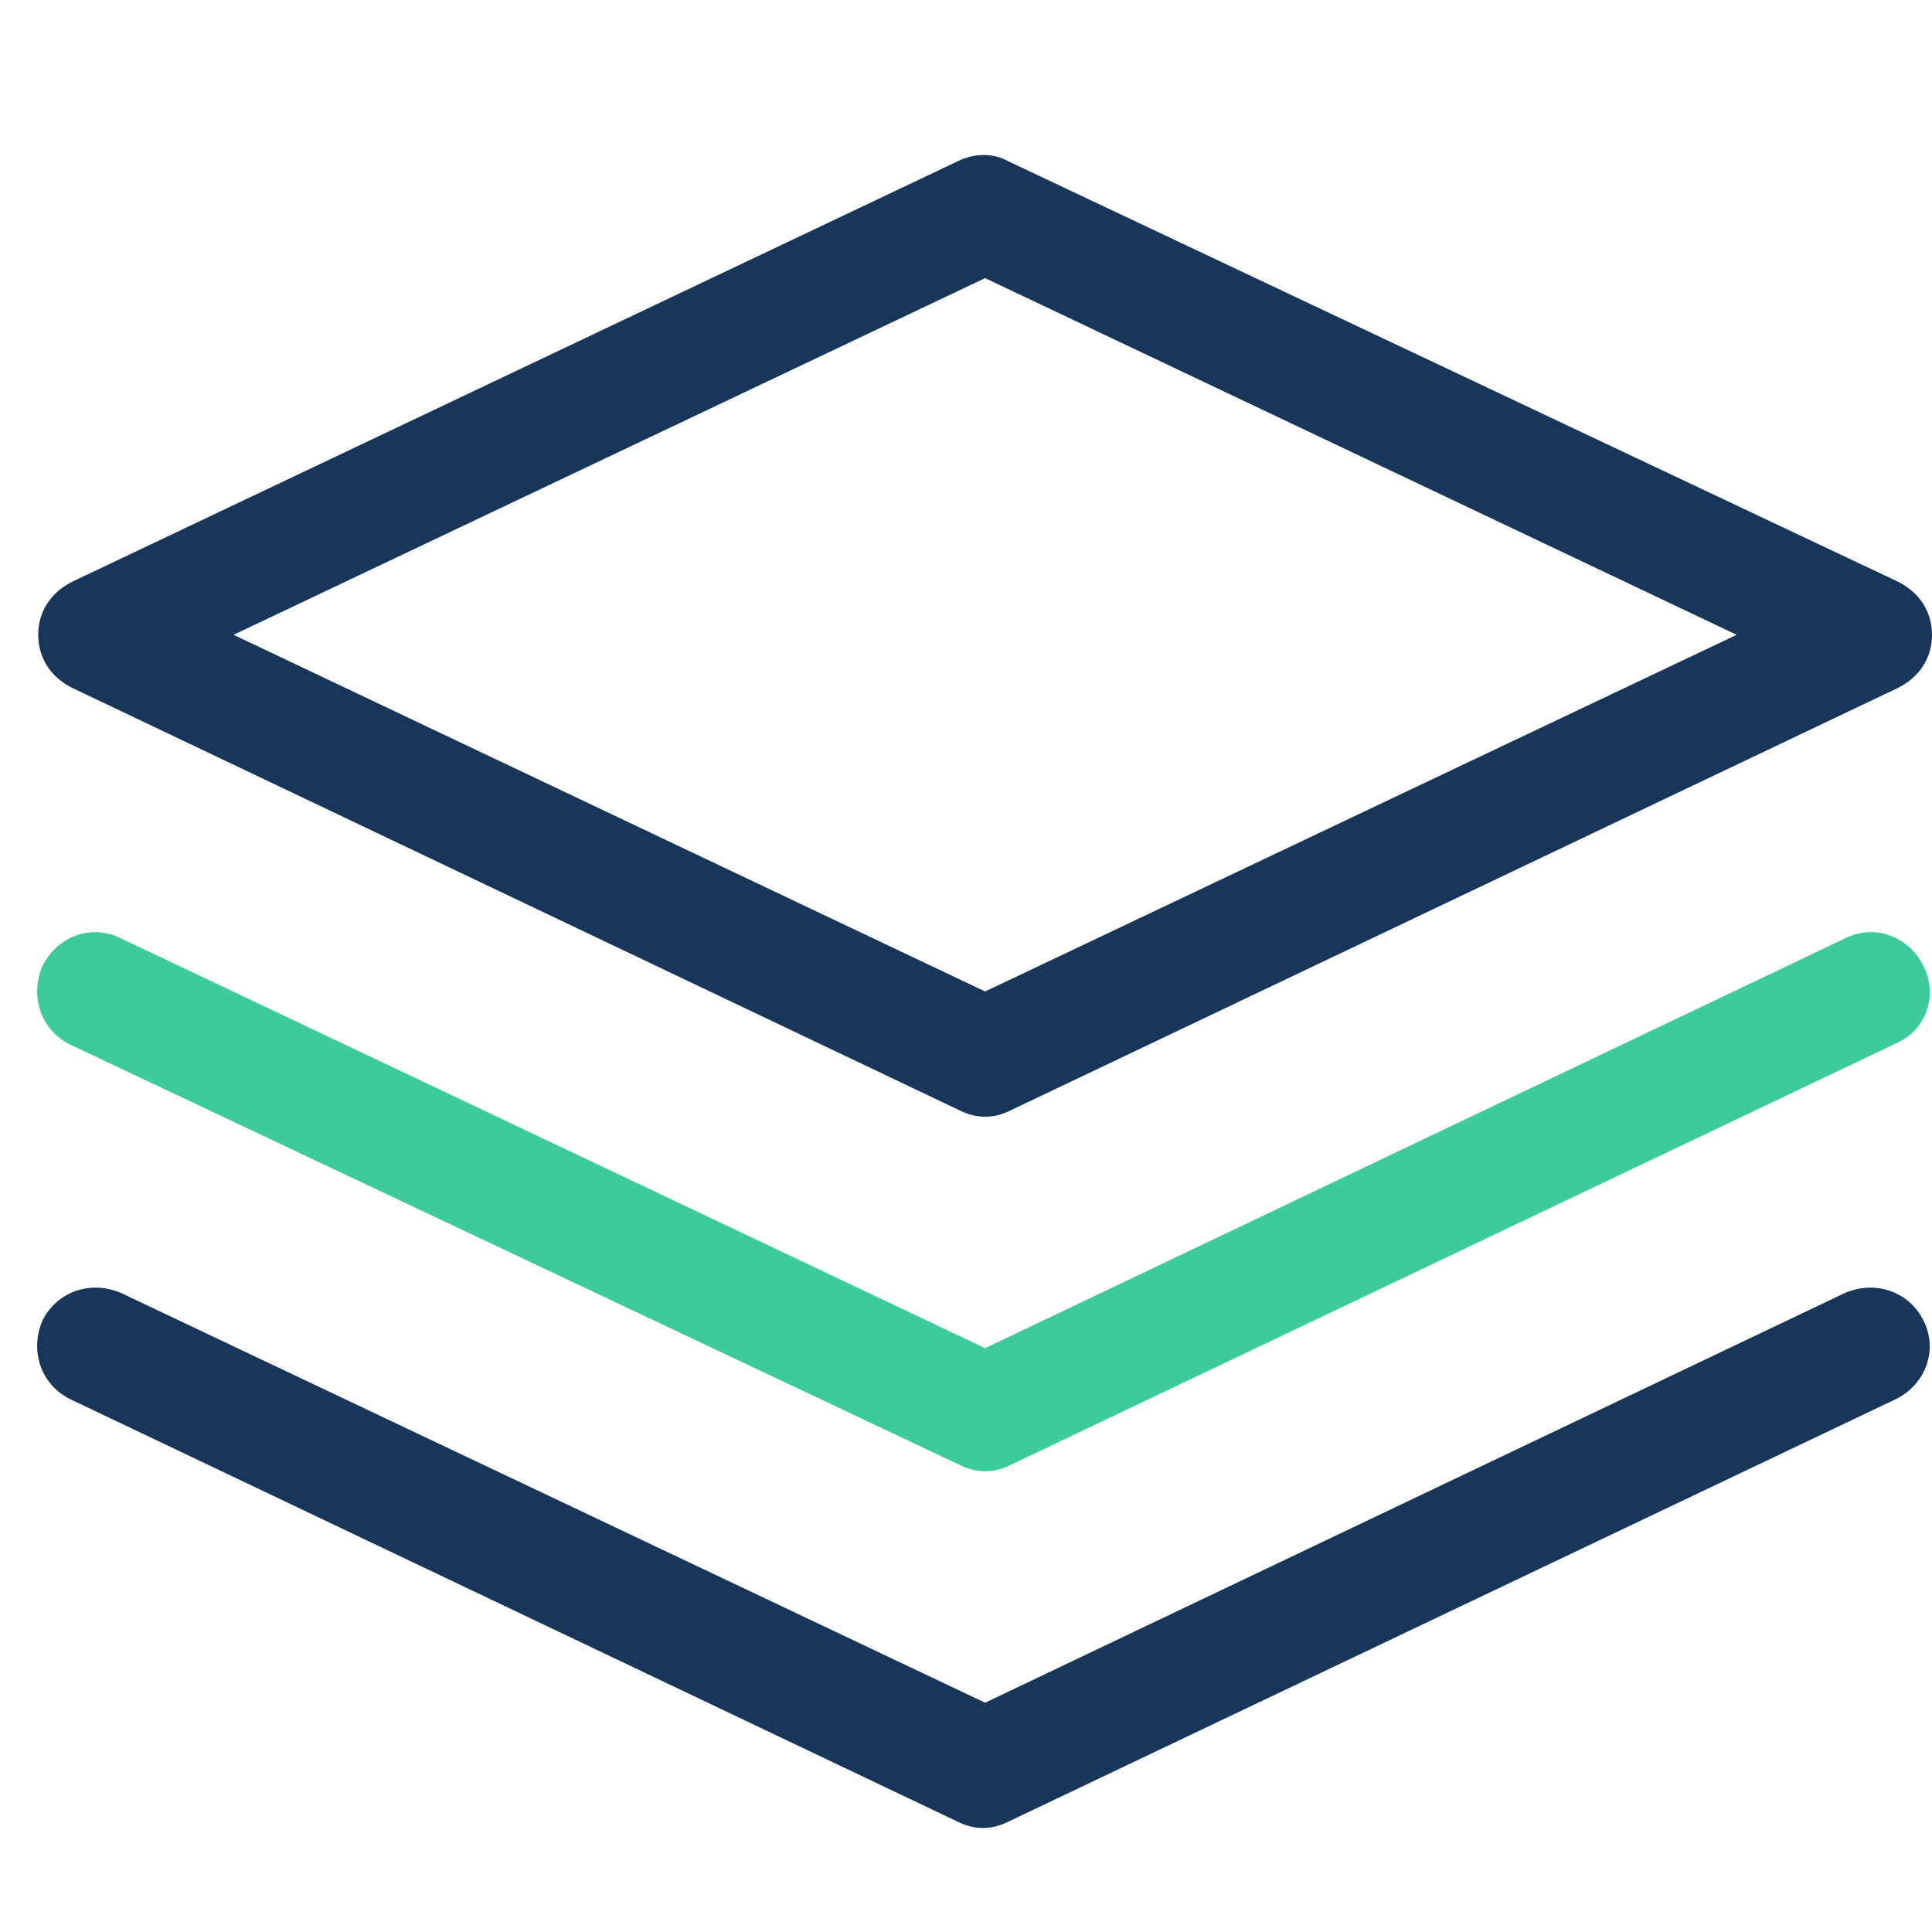
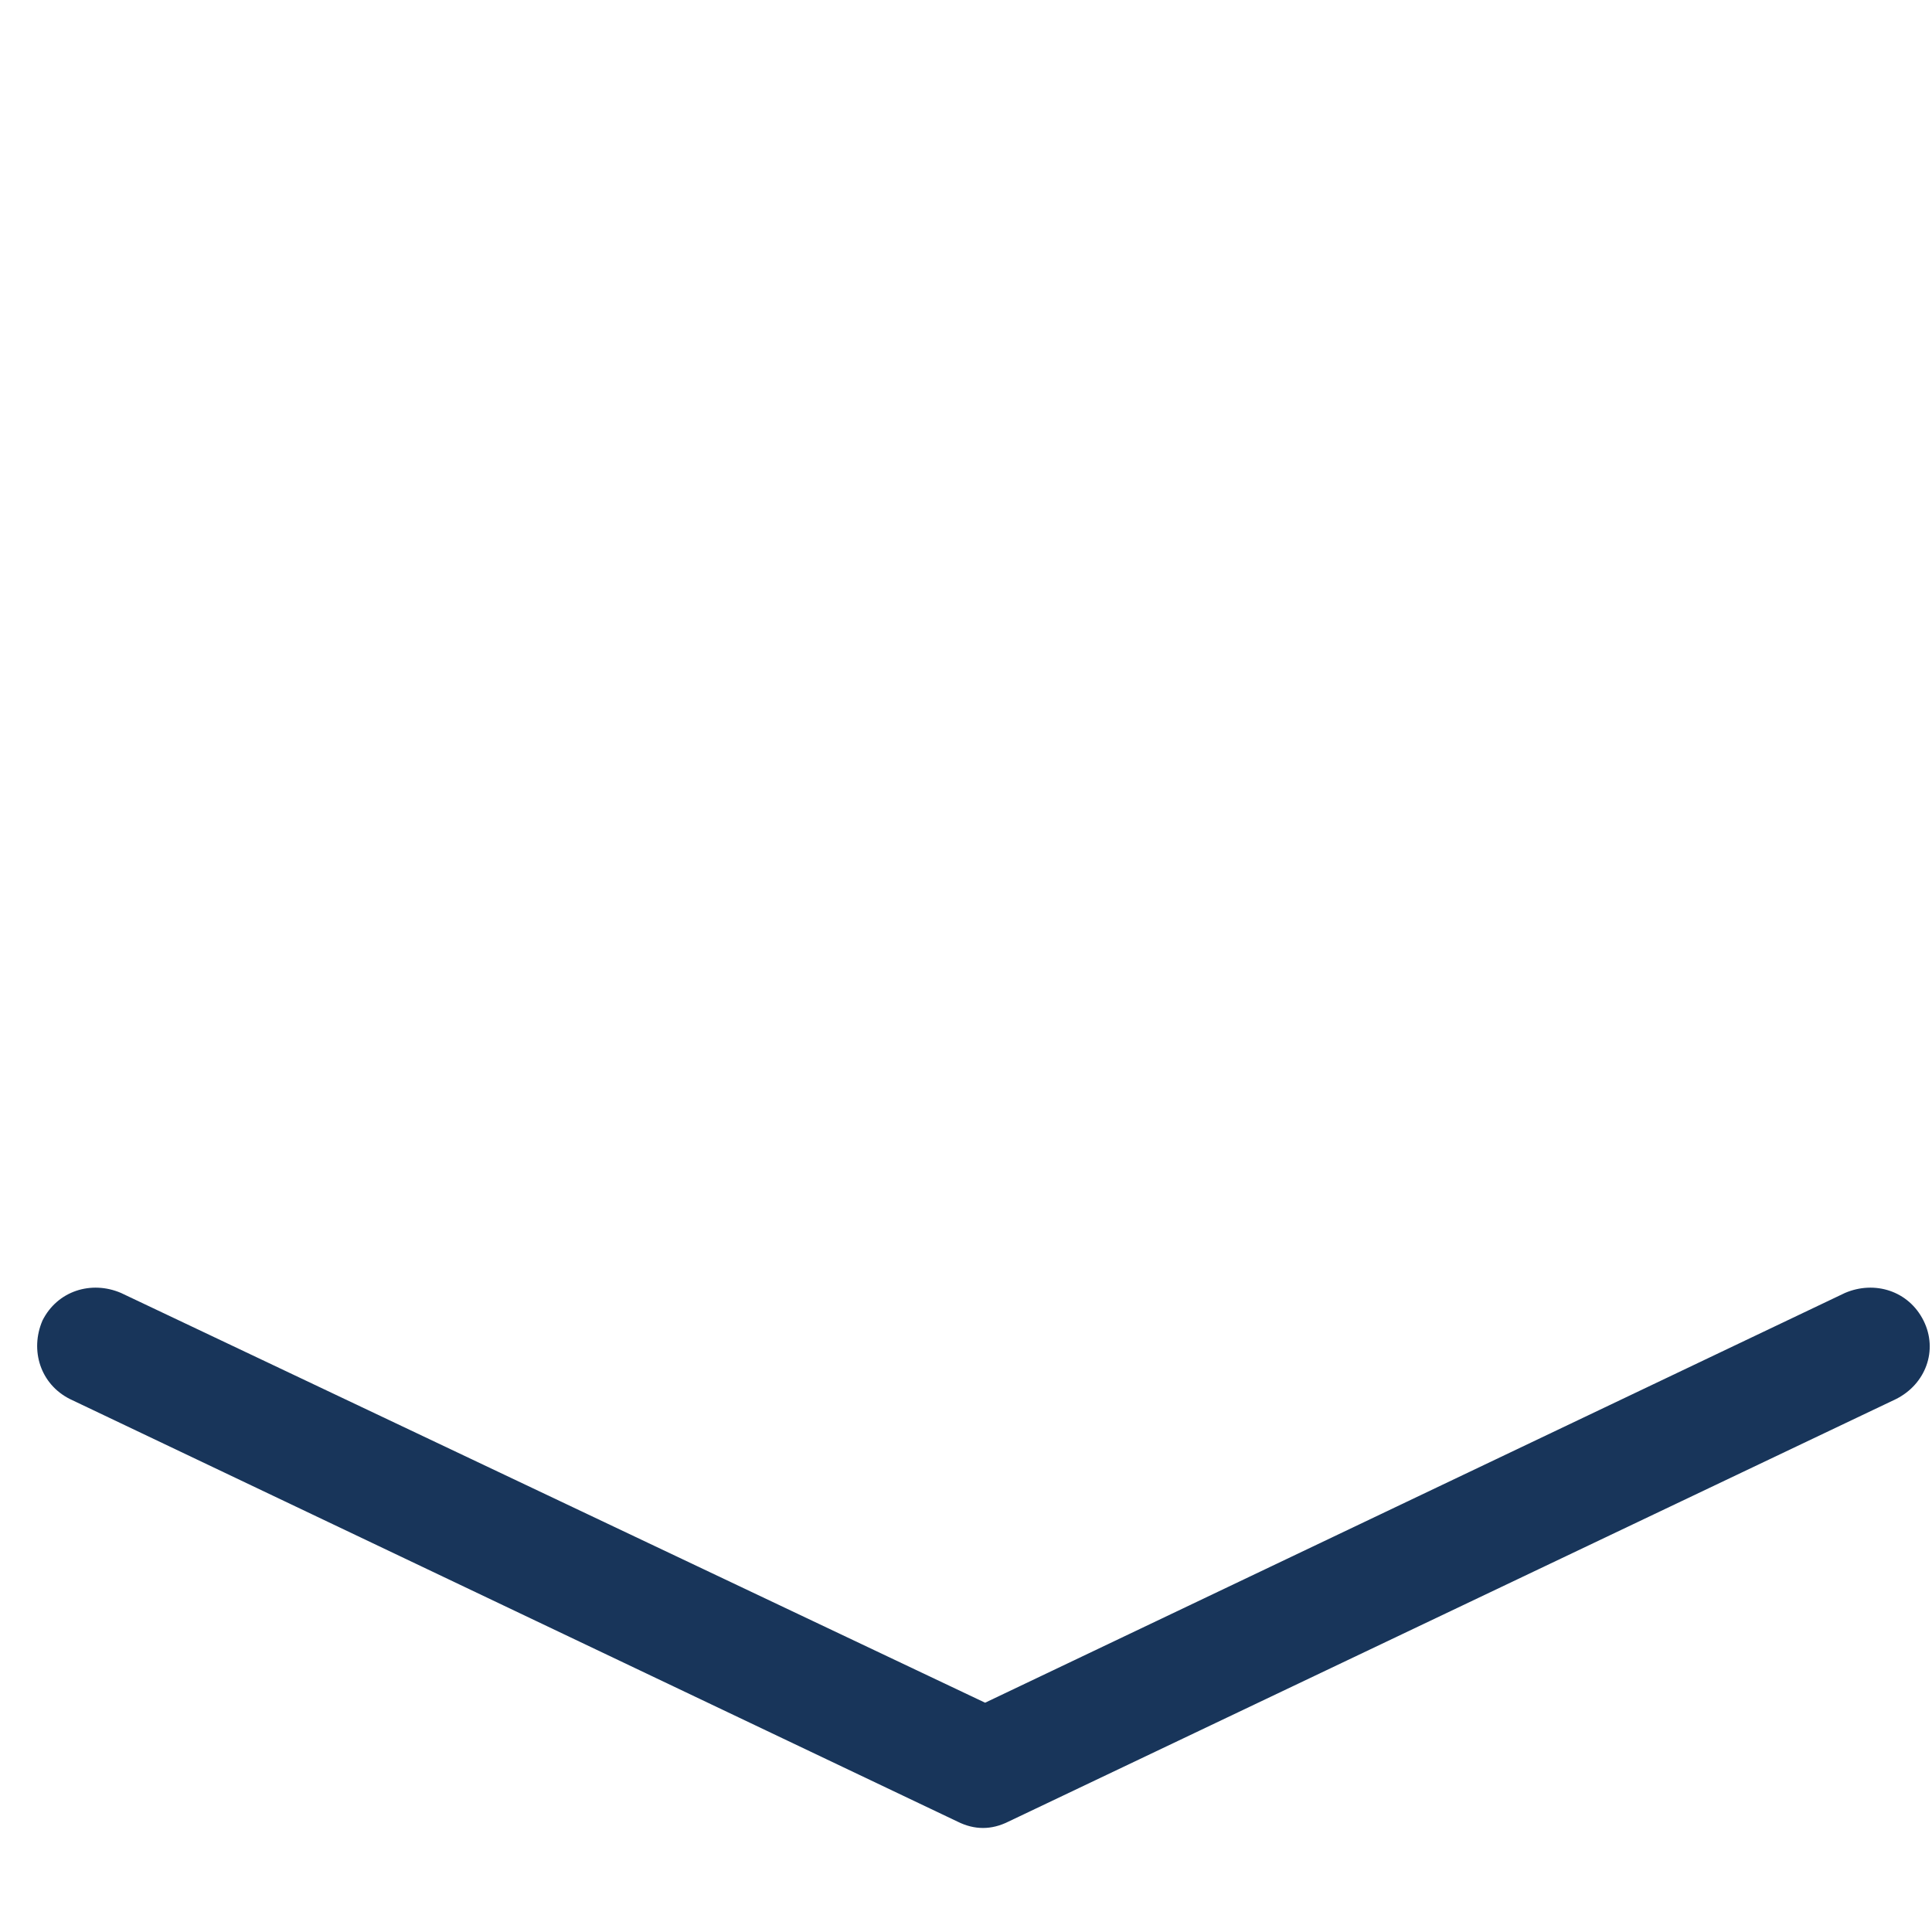
<svg xmlns="http://www.w3.org/2000/svg" id="Layer_1" x="0" y="0" version="1.1" viewBox="0 0 91 91" xml:space="preserve">
  <style>.st0{fill:#18355a}</style>
-   <path d="M3.4 32.4l41.8 19.9c.4.2.8.3 1.2.3s.8-.1 1.2-.3l41.8-19.9c1-.5 1.6-1.4 1.6-2.5s-.6-2-1.6-2.5L47.5 7.6c-.7-.4-1.6-.4-2.4 0L3.4 27.4c-1 .5-1.6 1.4-1.6 2.5s.6 2 1.6 2.5zm43-19.3l35.4 16.8-35.4 16.8L11 29.9l35.4-16.8z" class="st0" />
-   <path fill="#3dcc99" d="M90.6 45.5c-.7-1.4-2.3-2-3.7-1.3L46.4 63.5 5.7 44.2c-1.4-.7-3-.1-3.7 1.3-.6 1.4-.1 3 1.3 3.7L45.2 69c.4.2.8.3 1.2.3s.8-.1 1.2-.3l41.8-19.9c1.3-.6 1.9-2.2 1.2-3.6z" />
  <path d="M90.6 62.2c-.7-1.4-2.3-1.9-3.7-1.3L46.4 80.2 5.7 60.9c-1.4-.6-3-.1-3.7 1.3-.6 1.4-.1 3 1.3 3.7l41.8 19.9c.4.2.8.3 1.2.3s.8-.1 1.2-.3l41.8-19.9c1.4-.7 2-2.3 1.3-3.7z" class="st0" />
</svg>